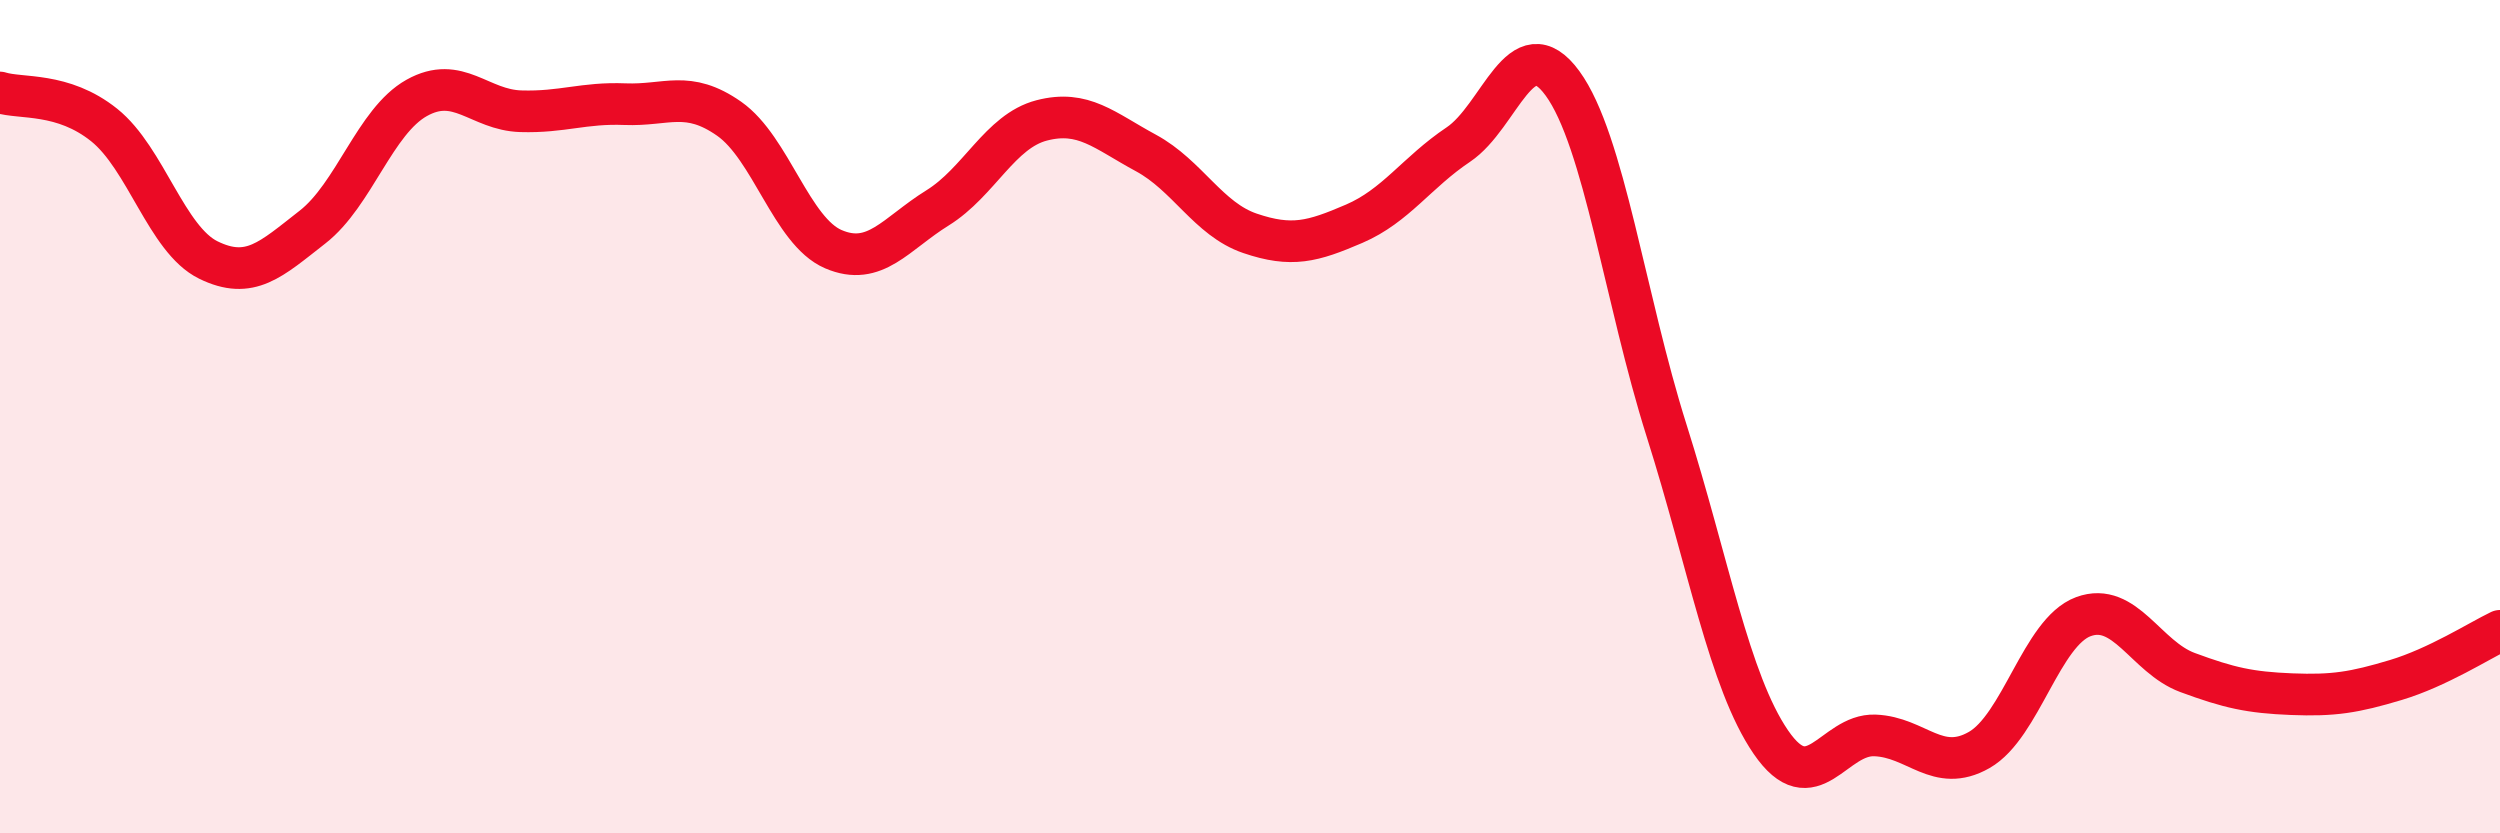
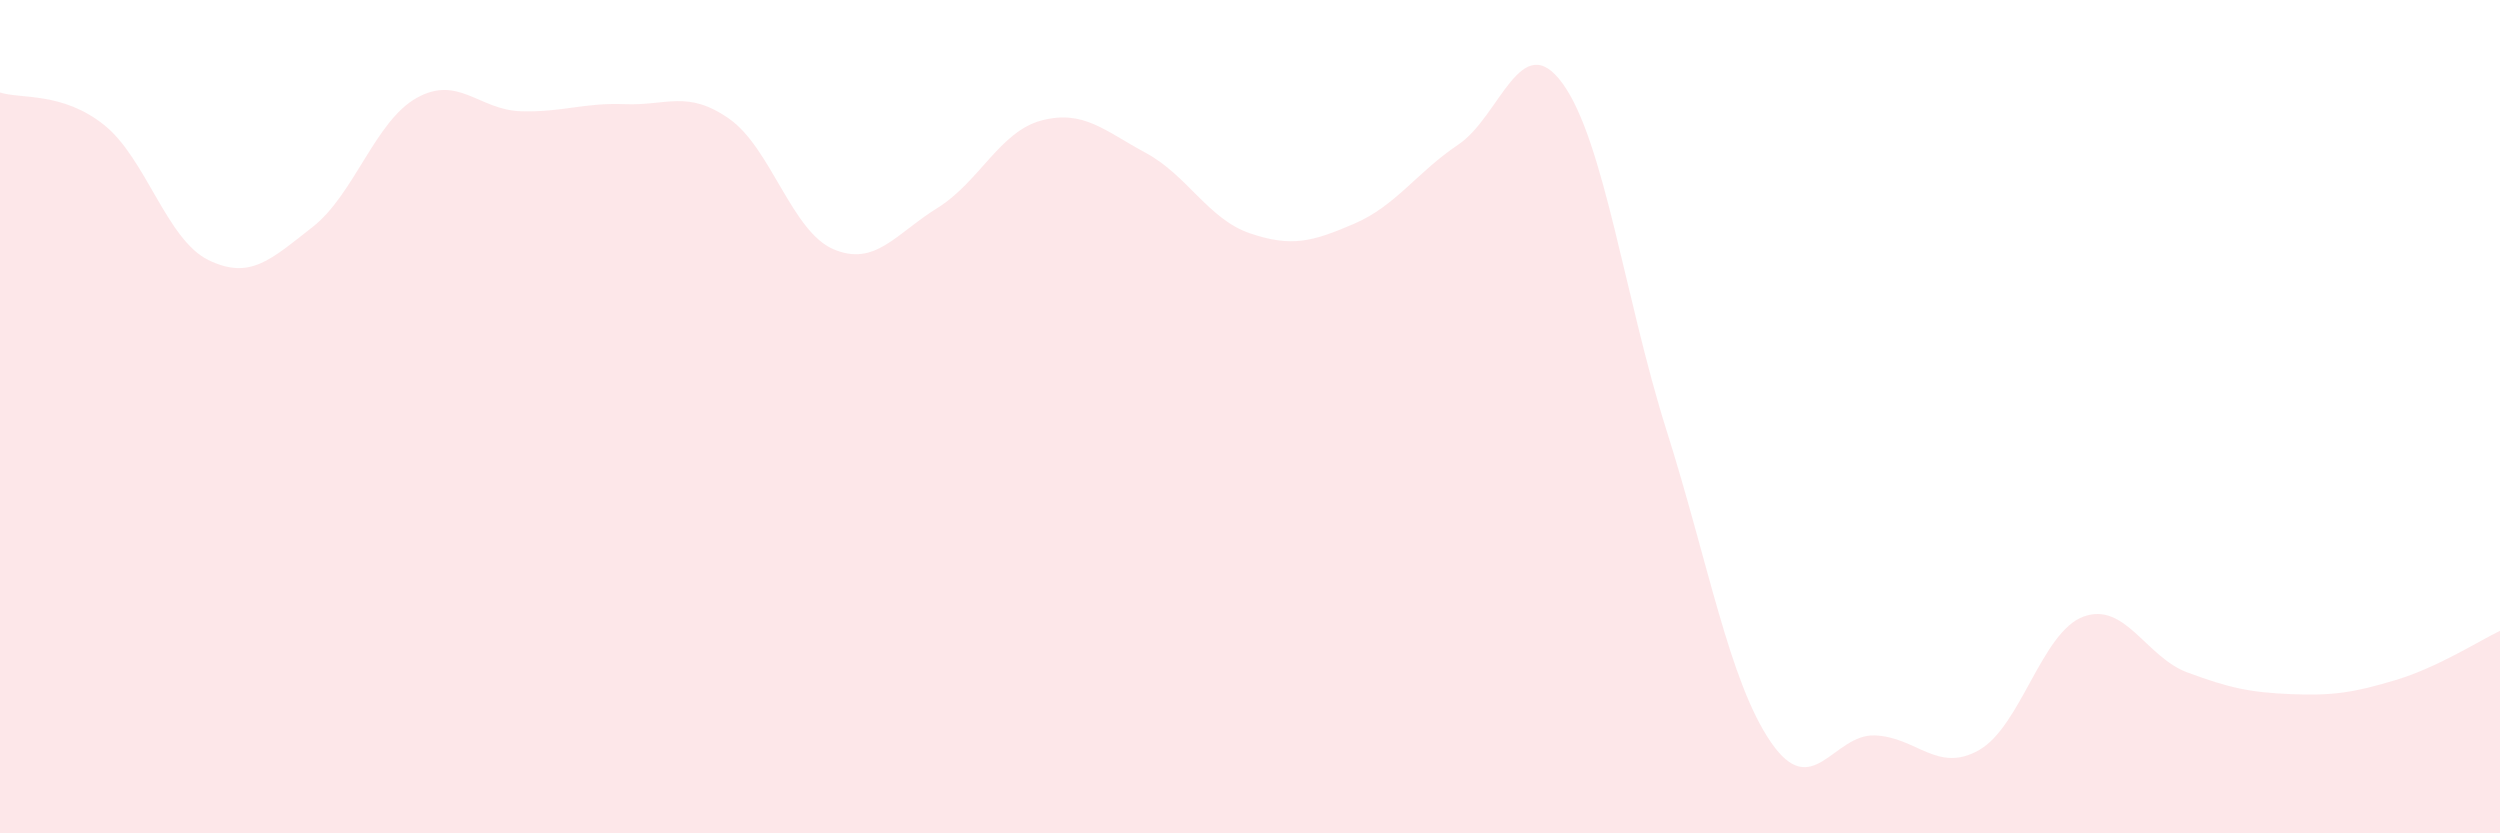
<svg xmlns="http://www.w3.org/2000/svg" width="60" height="20" viewBox="0 0 60 20">
  <path d="M 0,2.22 C 0.5,2.38 1.5,2.2 2.5,3 C 3.5,3.8 4,5.75 5,6.24 C 6,6.73 6.5,6.23 7.5,5.45 C 8.5,4.67 9,2.91 10,2.35 C 11,1.79 11.5,2.64 12.5,2.67 C 13.5,2.7 14,2.46 15,2.5 C 16,2.54 16.5,2.15 17.5,2.85 C 18.5,3.55 19,5.55 20,5.98 C 21,6.41 21.5,5.61 22.5,4.99 C 23.5,4.37 24,3.15 25,2.89 C 26,2.63 26.5,3.13 27.5,3.67 C 28.5,4.21 29,5.26 30,5.6 C 31,5.94 31.5,5.8 32.5,5.37 C 33.5,4.94 34,4.14 35,3.47 C 36,2.8 36.5,0.63 37.5,2 C 38.5,3.37 39,7.18 40,10.34 C 41,13.5 41.5,16.35 42.5,17.81 C 43.5,19.27 44,17.61 45,17.65 C 46,17.69 46.5,18.57 47.5,18 C 48.5,17.43 49,15.17 50,14.8 C 51,14.43 51.5,15.77 52.5,16.14 C 53.5,16.51 54,16.62 55,16.66 C 56,16.7 56.5,16.62 57.5,16.32 C 58.5,16.02 59.5,15.38 60,15.14L60 20L0 20Z" fill="#EB0A25" opacity="0.1" stroke-linecap="round" stroke-linejoin="round" />
-   <path d="M 0,2.22 C 0.5,2.38 1.5,2.2 2.5,3 C 3.5,3.8 4,5.75 5,6.24 C 6,6.73 6.5,6.23 7.5,5.45 C 8.5,4.67 9,2.91 10,2.35 C 11,1.79 11.5,2.64 12.5,2.67 C 13.5,2.7 14,2.46 15,2.5 C 16,2.54 16.5,2.15 17.5,2.85 C 18.5,3.55 19,5.55 20,5.98 C 21,6.41 21.5,5.61 22.5,4.99 C 23.5,4.37 24,3.15 25,2.89 C 26,2.63 26.5,3.13 27.5,3.67 C 28.5,4.21 29,5.26 30,5.6 C 31,5.94 31.5,5.8 32.5,5.37 C 33.5,4.94 34,4.14 35,3.47 C 36,2.8 36.5,0.63 37.5,2 C 38.5,3.37 39,7.18 40,10.34 C 41,13.5 41.5,16.35 42.5,17.81 C 43.5,19.27 44,17.61 45,17.65 C 46,17.69 46.5,18.57 47.5,18 C 48.5,17.43 49,15.17 50,14.8 C 51,14.43 51.5,15.77 52.5,16.14 C 53.5,16.51 54,16.62 55,16.66 C 56,16.7 56.5,16.62 57.5,16.32 C 58.5,16.02 59.5,15.38 60,15.14" stroke="#EB0A25" stroke-width="1" fill="none" stroke-linecap="round" stroke-linejoin="round" />
</svg>